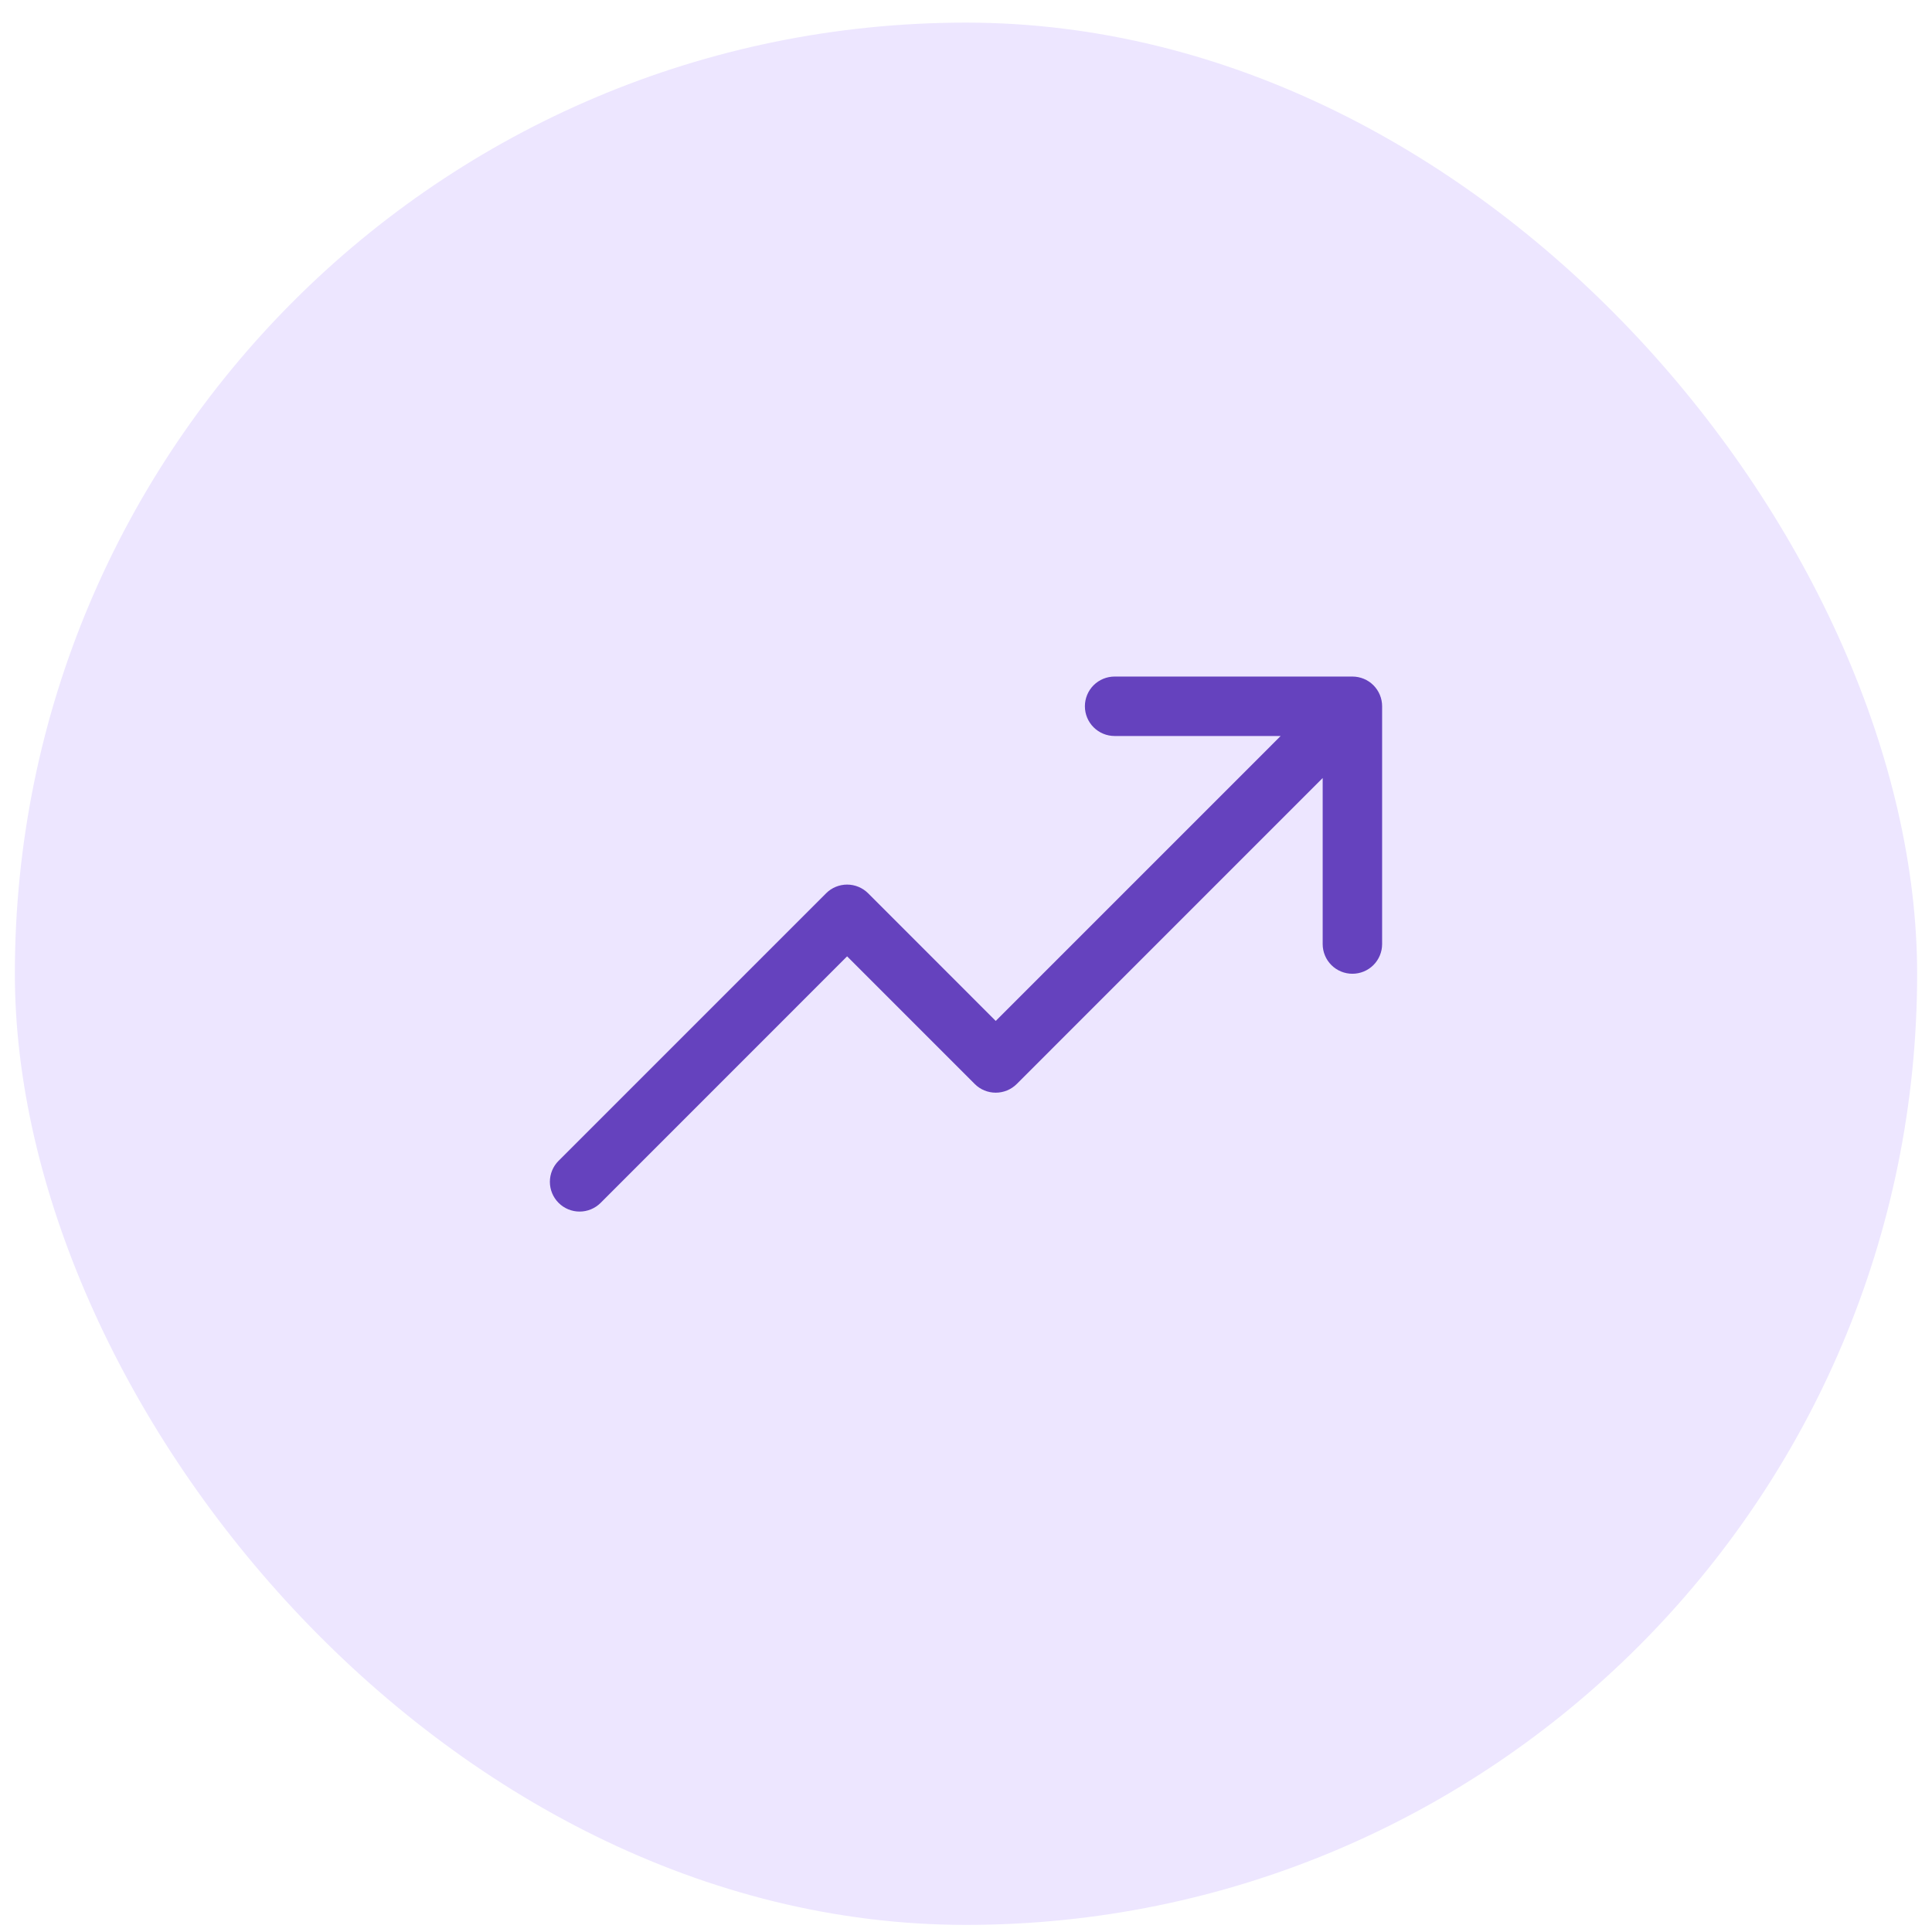
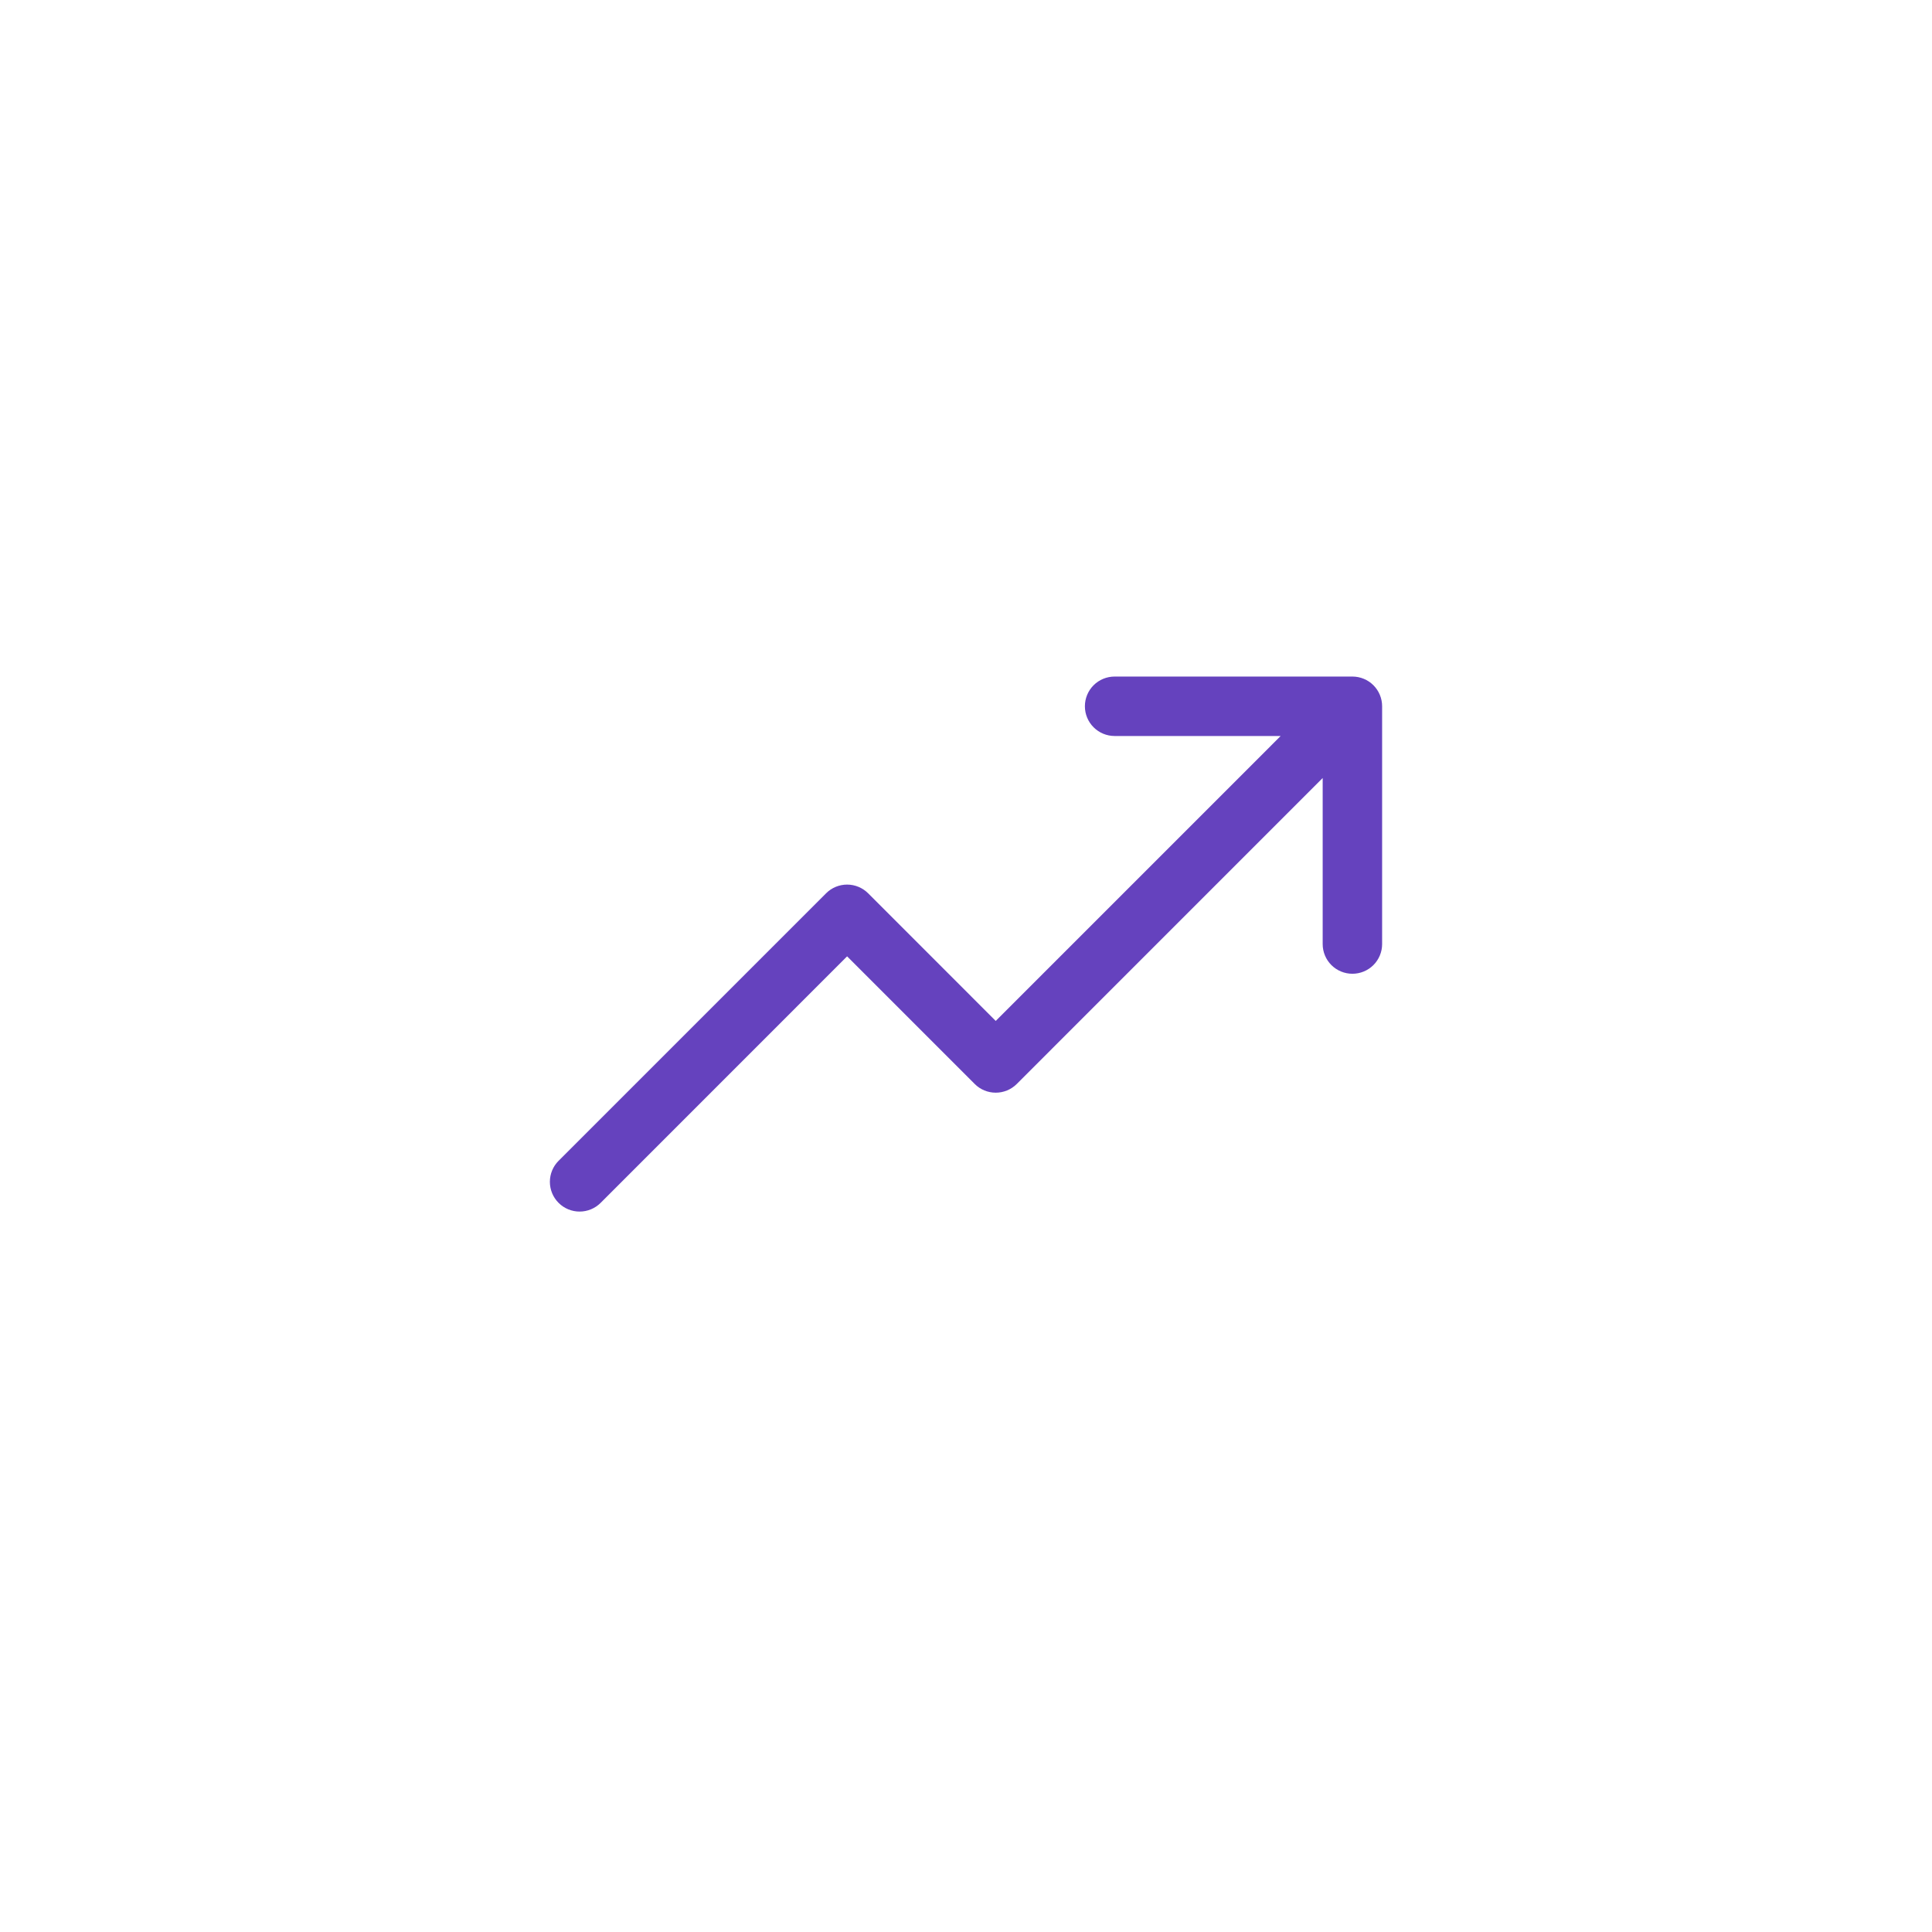
<svg xmlns="http://www.w3.org/2000/svg" width="65" height="65" viewBox="0 0 65 65" fill="none">
-   <rect x="0.5" y="0.761" width="64" height="64" rx="32" fill="#EDE6FF" />
  <path d="M46.5 23.762V31.762C46.5 32.027 46.395 32.281 46.207 32.469C46.02 32.656 45.765 32.761 45.5 32.761C45.235 32.761 44.98 32.656 44.793 32.469C44.605 32.281 44.5 32.027 44.5 31.762V26.175L34.208 36.469C34.115 36.562 34.004 36.636 33.883 36.686C33.762 36.736 33.632 36.762 33.5 36.762C33.369 36.762 33.239 36.736 33.117 36.686C32.996 36.636 32.885 36.562 32.793 36.469L28.5 32.175L20.208 40.469C20.02 40.657 19.765 40.762 19.5 40.762C19.235 40.762 18.98 40.657 18.793 40.469C18.605 40.281 18.5 40.027 18.5 39.761C18.5 39.496 18.605 39.242 18.793 39.054L27.793 30.054C27.885 29.961 27.996 29.887 28.117 29.837C28.238 29.787 28.369 29.761 28.5 29.761C28.631 29.761 28.762 29.787 28.883 29.837C29.004 29.887 29.115 29.961 29.208 30.054L33.5 34.348L43.086 24.762H37.5C37.235 24.762 36.98 24.656 36.793 24.469C36.605 24.281 36.5 24.027 36.5 23.762C36.5 23.496 36.605 23.242 36.793 23.054C36.98 22.867 37.235 22.762 37.5 22.762H45.5C45.765 22.762 46.02 22.867 46.207 23.054C46.395 23.242 46.5 23.496 46.5 23.762Z" fill="#6542BE" />
</svg>